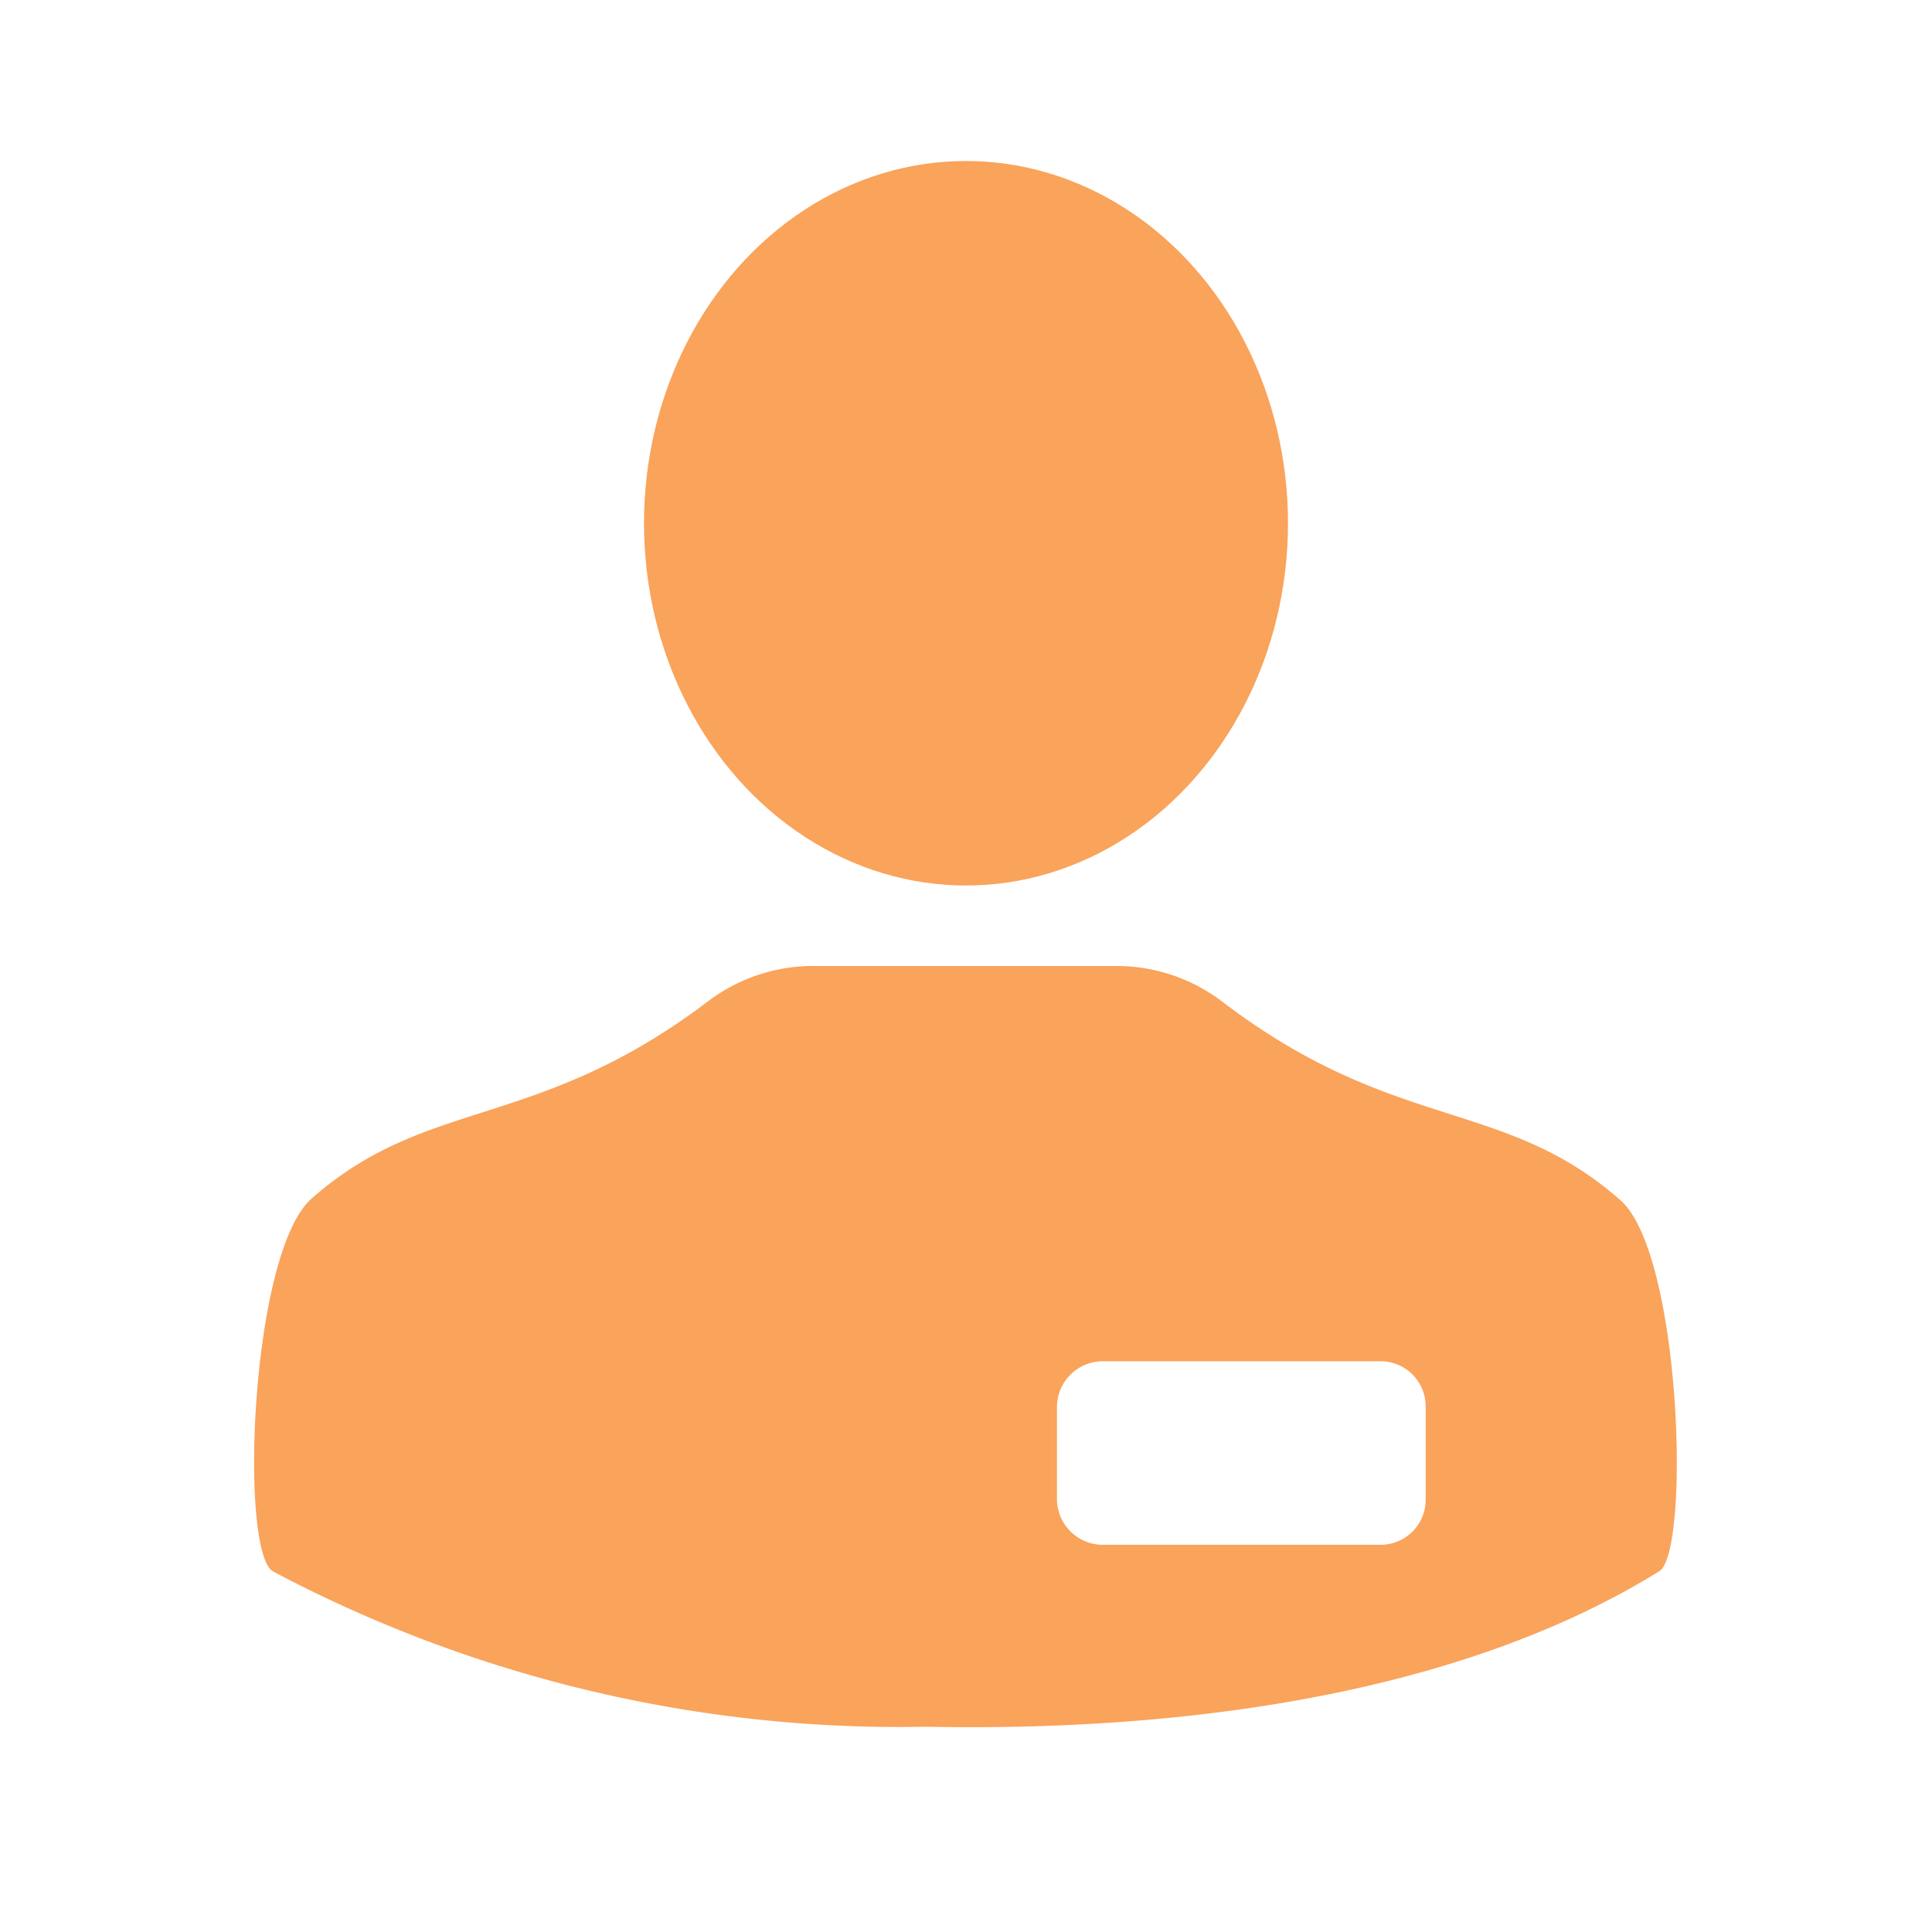
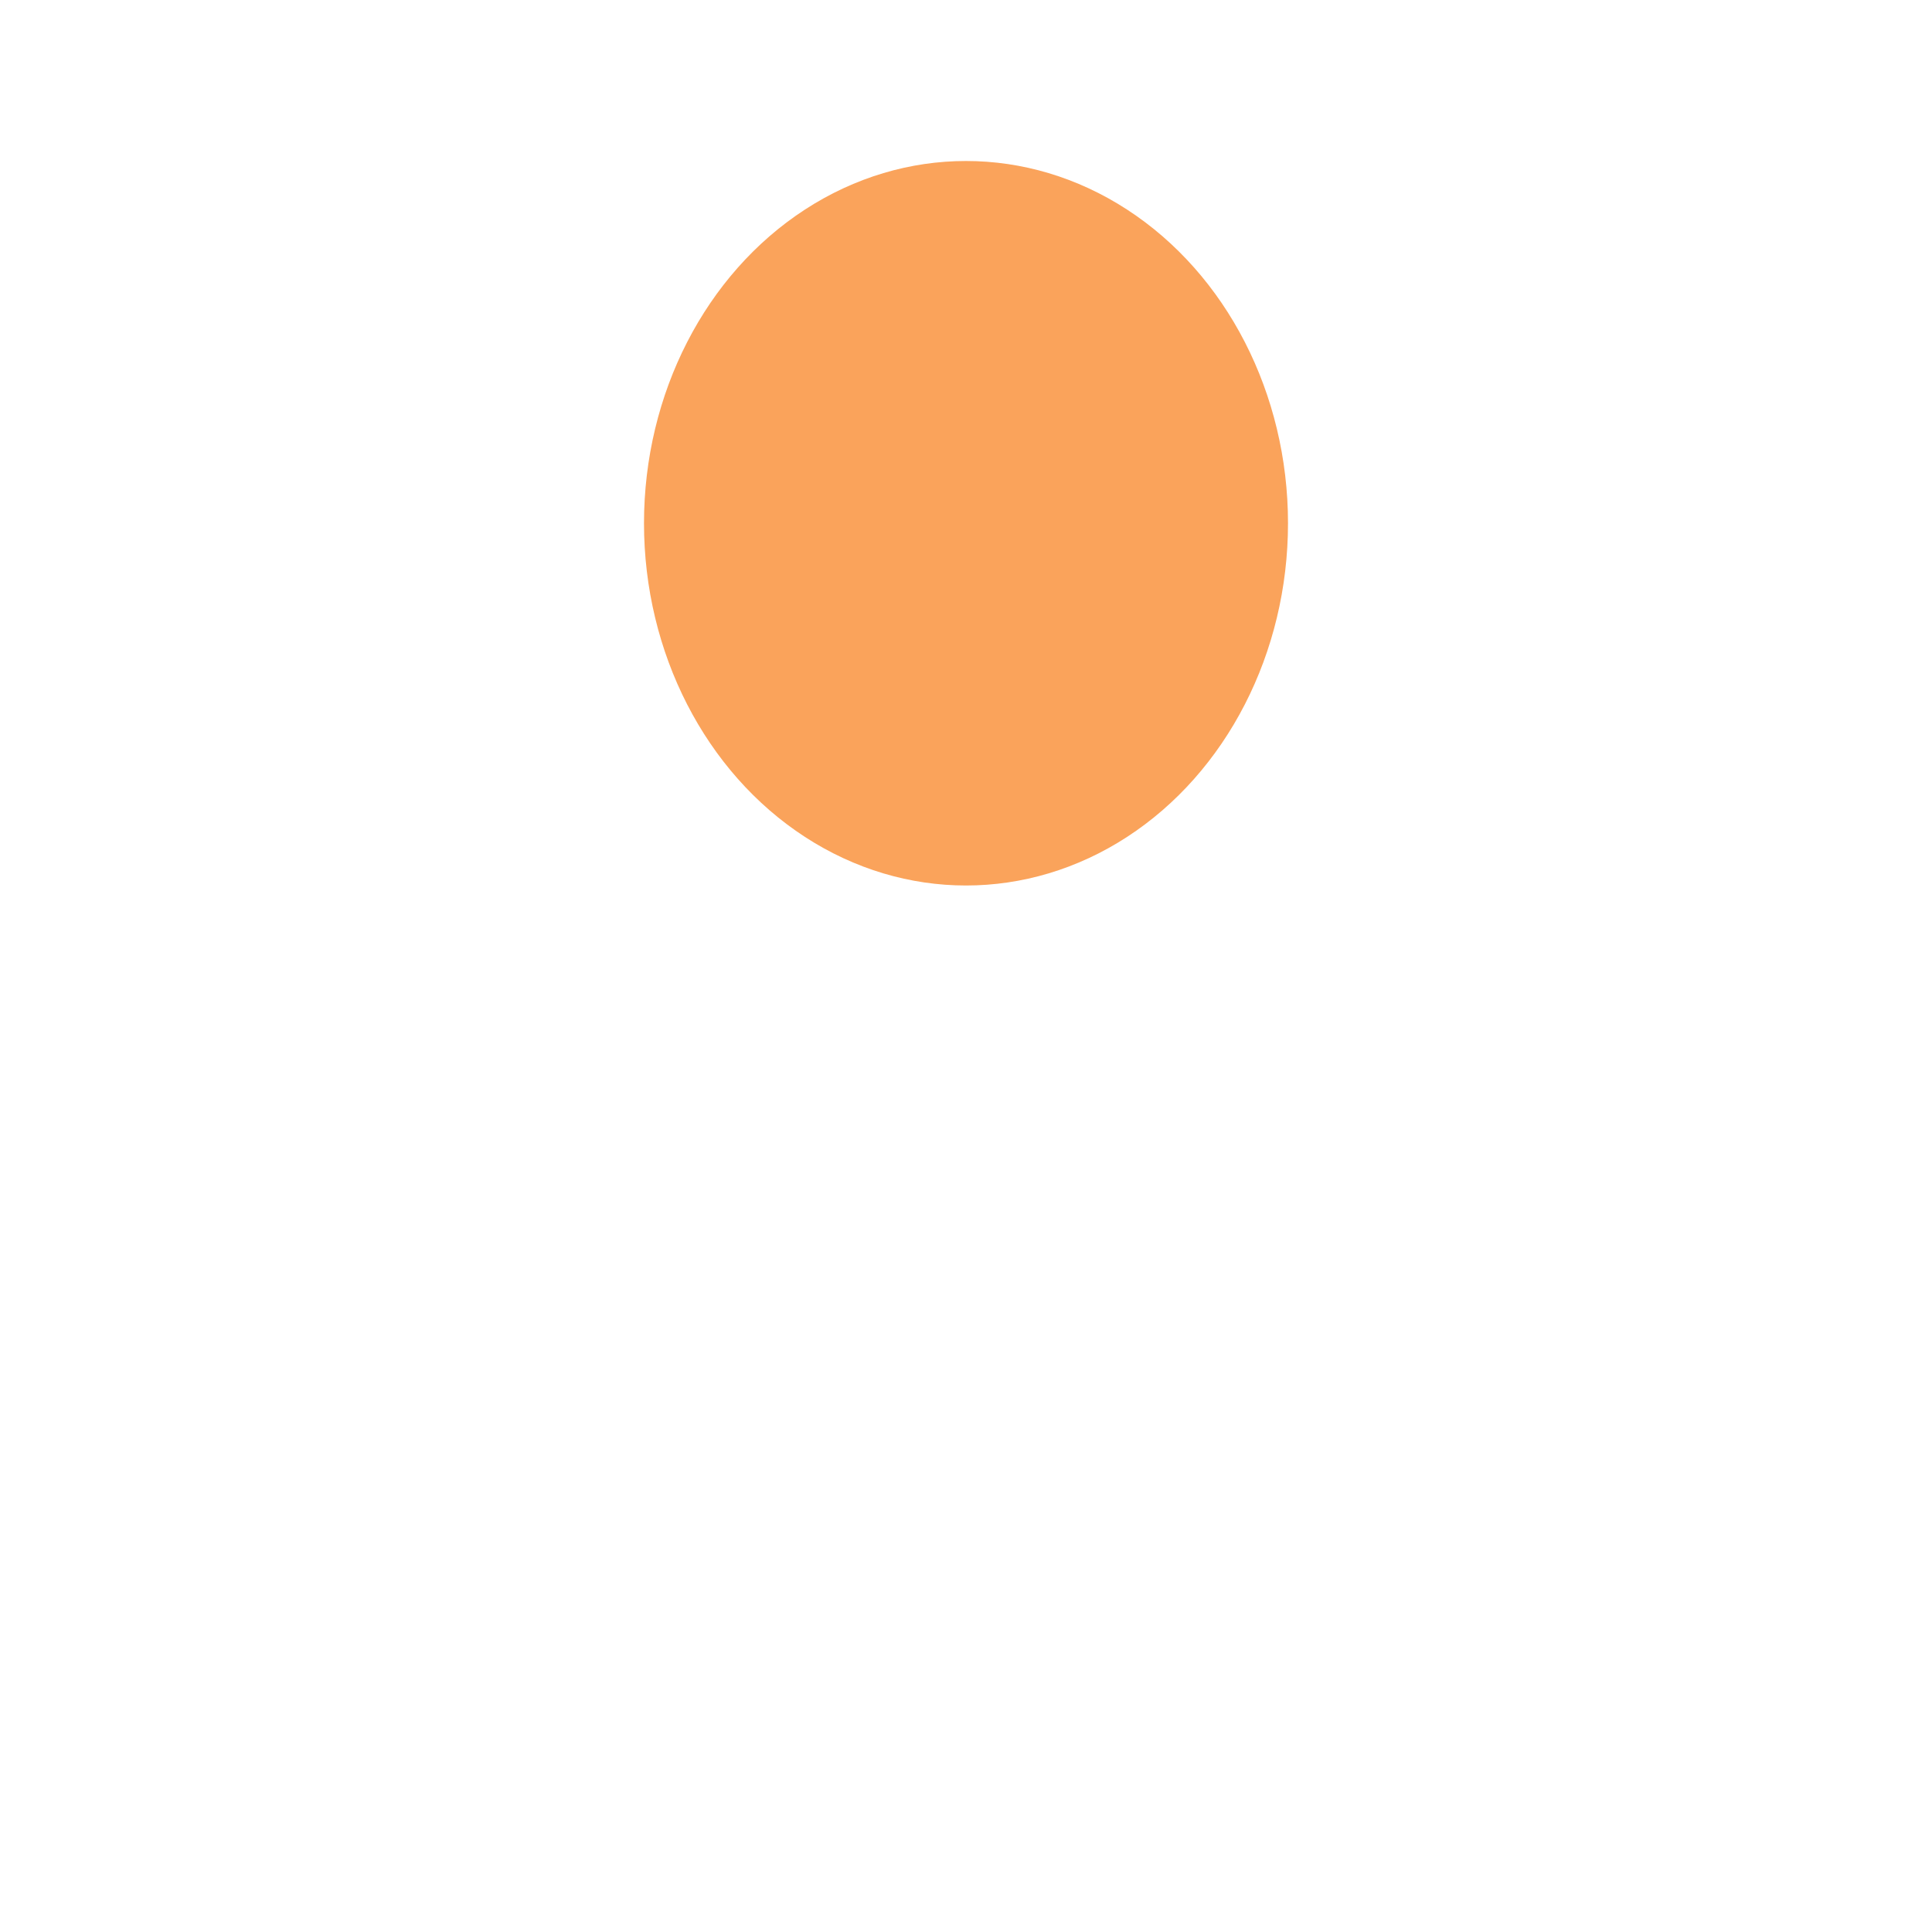
<svg xmlns="http://www.w3.org/2000/svg" id="icons" viewBox="0 0 24 24">
  <defs>
    <style>.cls-1{fill:#faa35b;}</style>
  </defs>
  <title>Management_1</title>
  <ellipse class="cls-1" cx="12" cy="6.5" rx="4" ry="4.5" />
-   <path class="cls-1" d="M20.13,14.91c-1.45-1.28-2.8-.83-4.95-2.47A2.17,2.17,0,0,0,13.85,12h-3.7a2.17,2.17,0,0,0-1.33.42c-2.15,1.64-3.5,1.19-4.95,2.47-.76.67-.9,4.38-.48,4.63a16.62,16.62,0,0,0,8.11,1.93c3,.06,6.54-.34,9.11-1.93C21,19.29,20.89,15.58,20.13,14.91Zm-2.42,3.71a.56.56,0,0,1-.57.57H13.7a.57.57,0,0,1-.57-.57V17.48a.57.57,0,0,1,.57-.57h3.44a.56.56,0,0,1,.57.57Z" />
</svg>